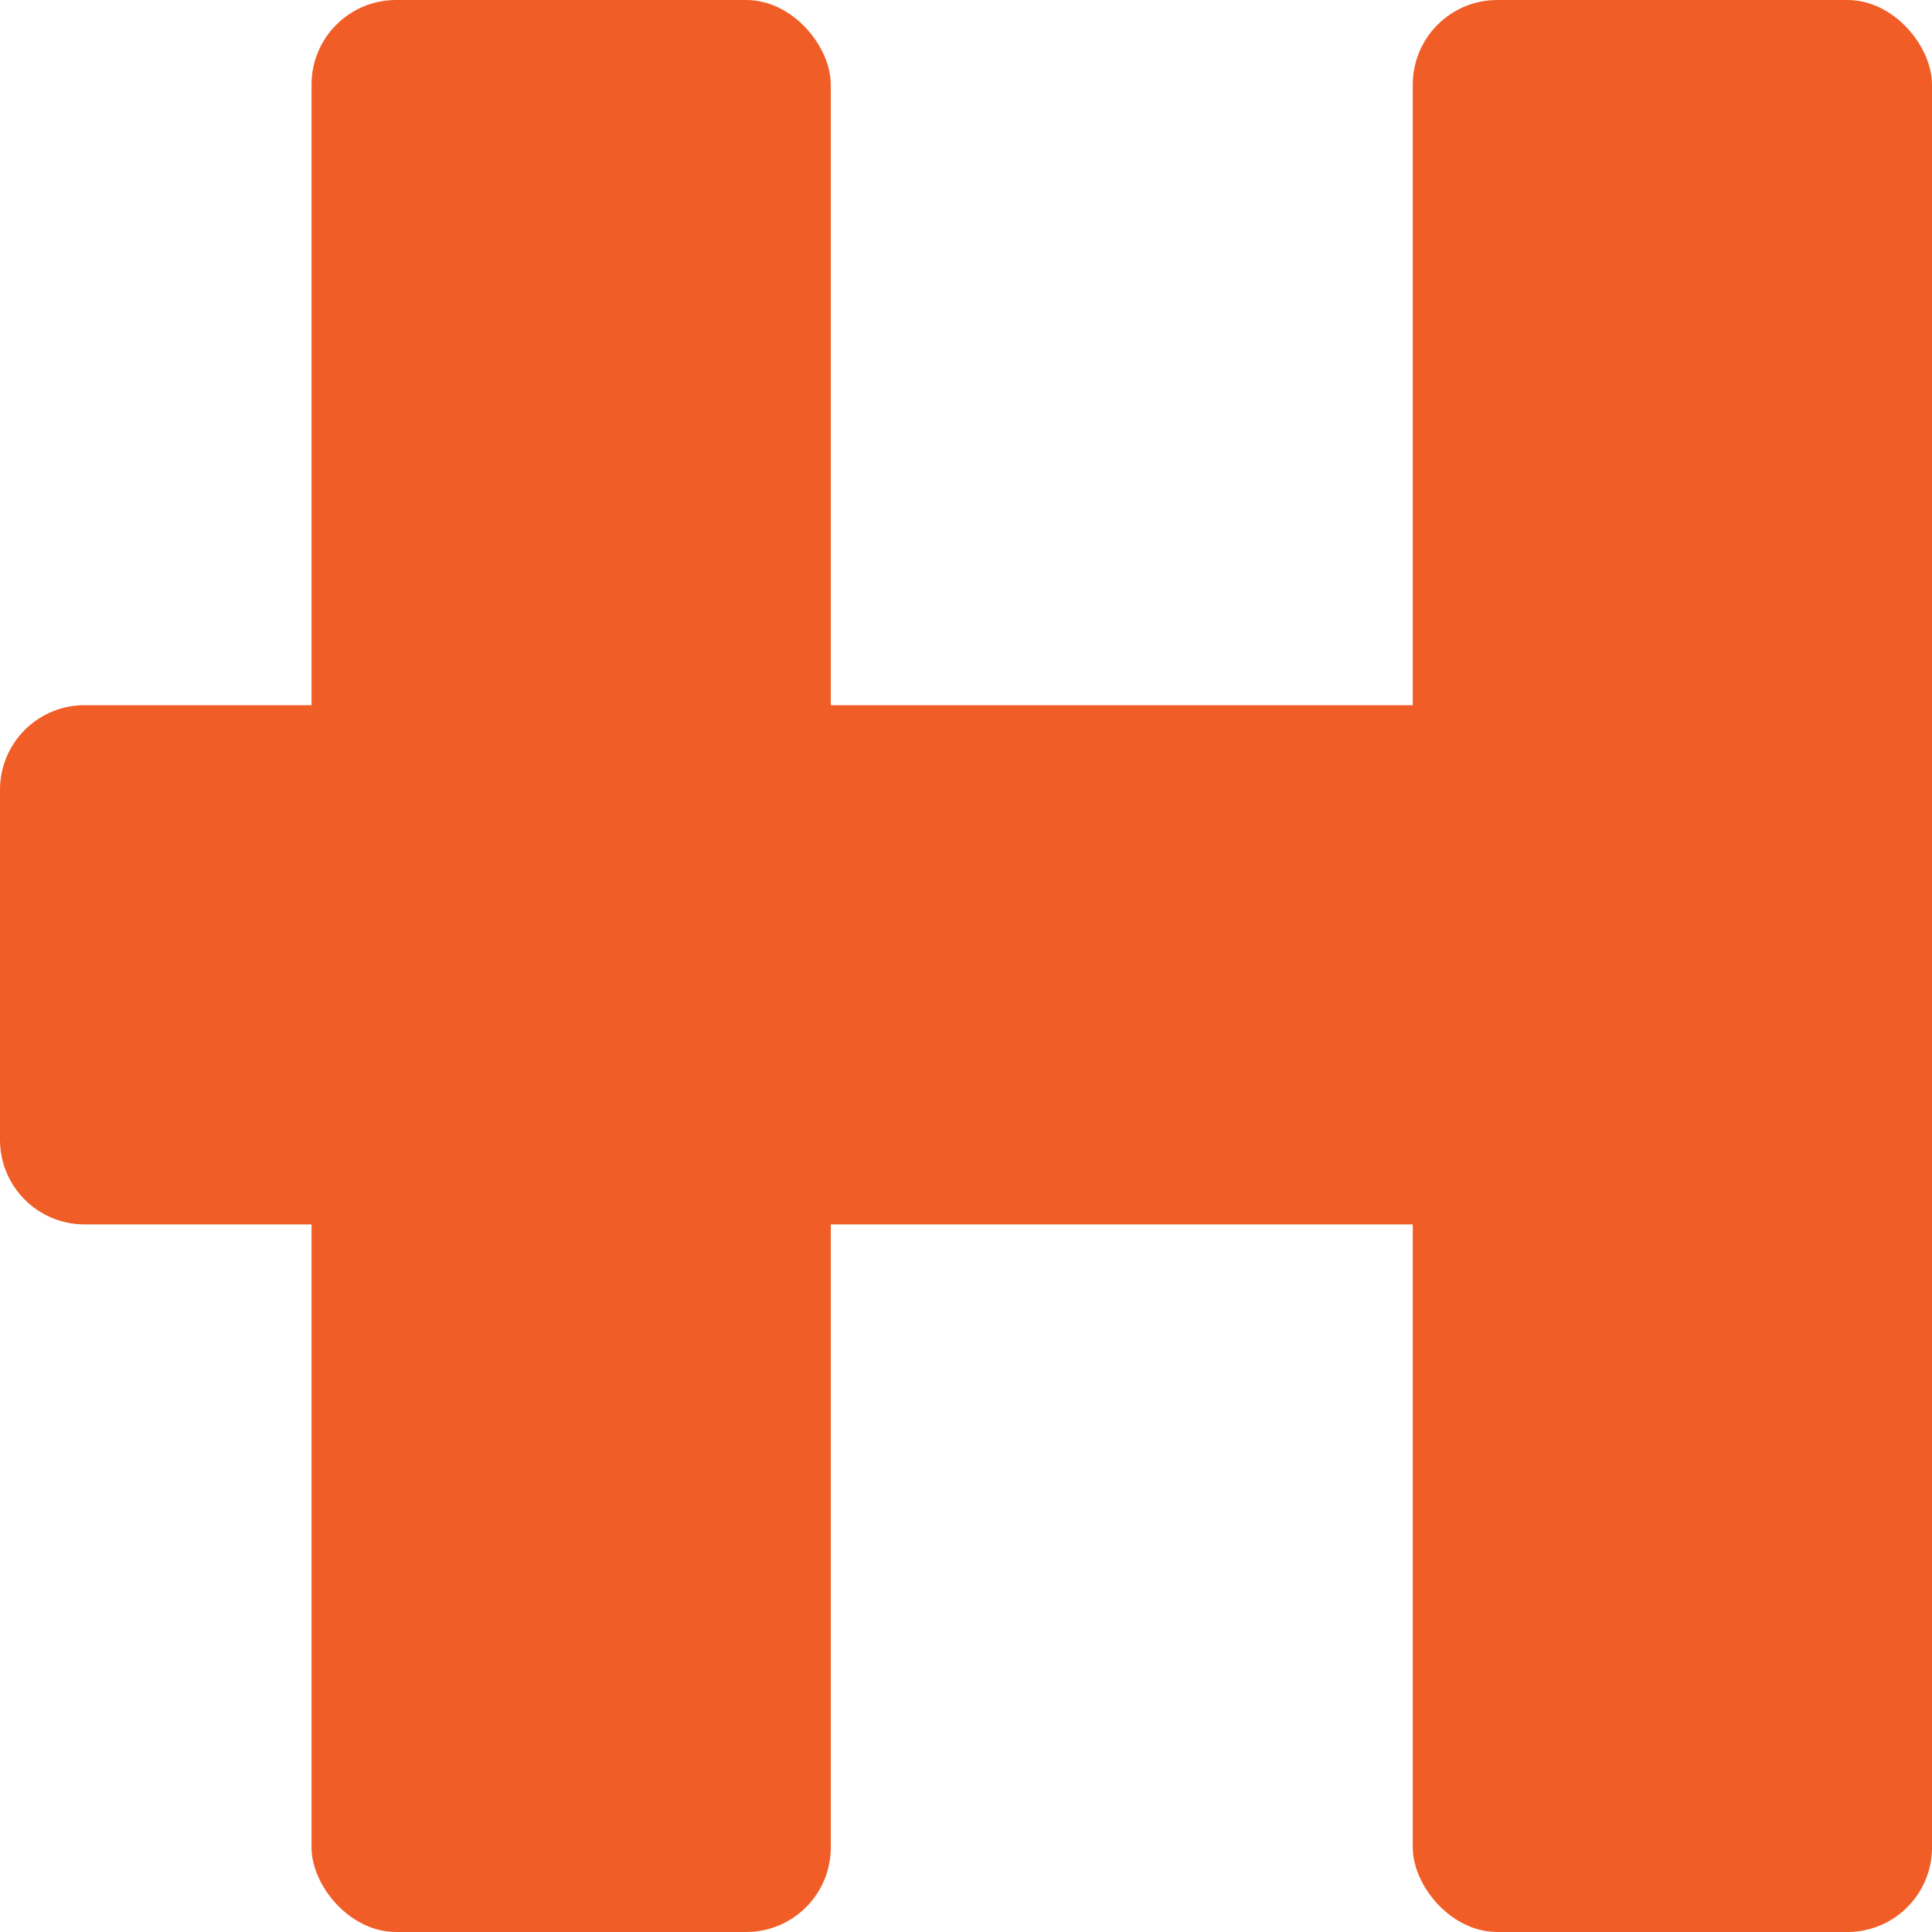
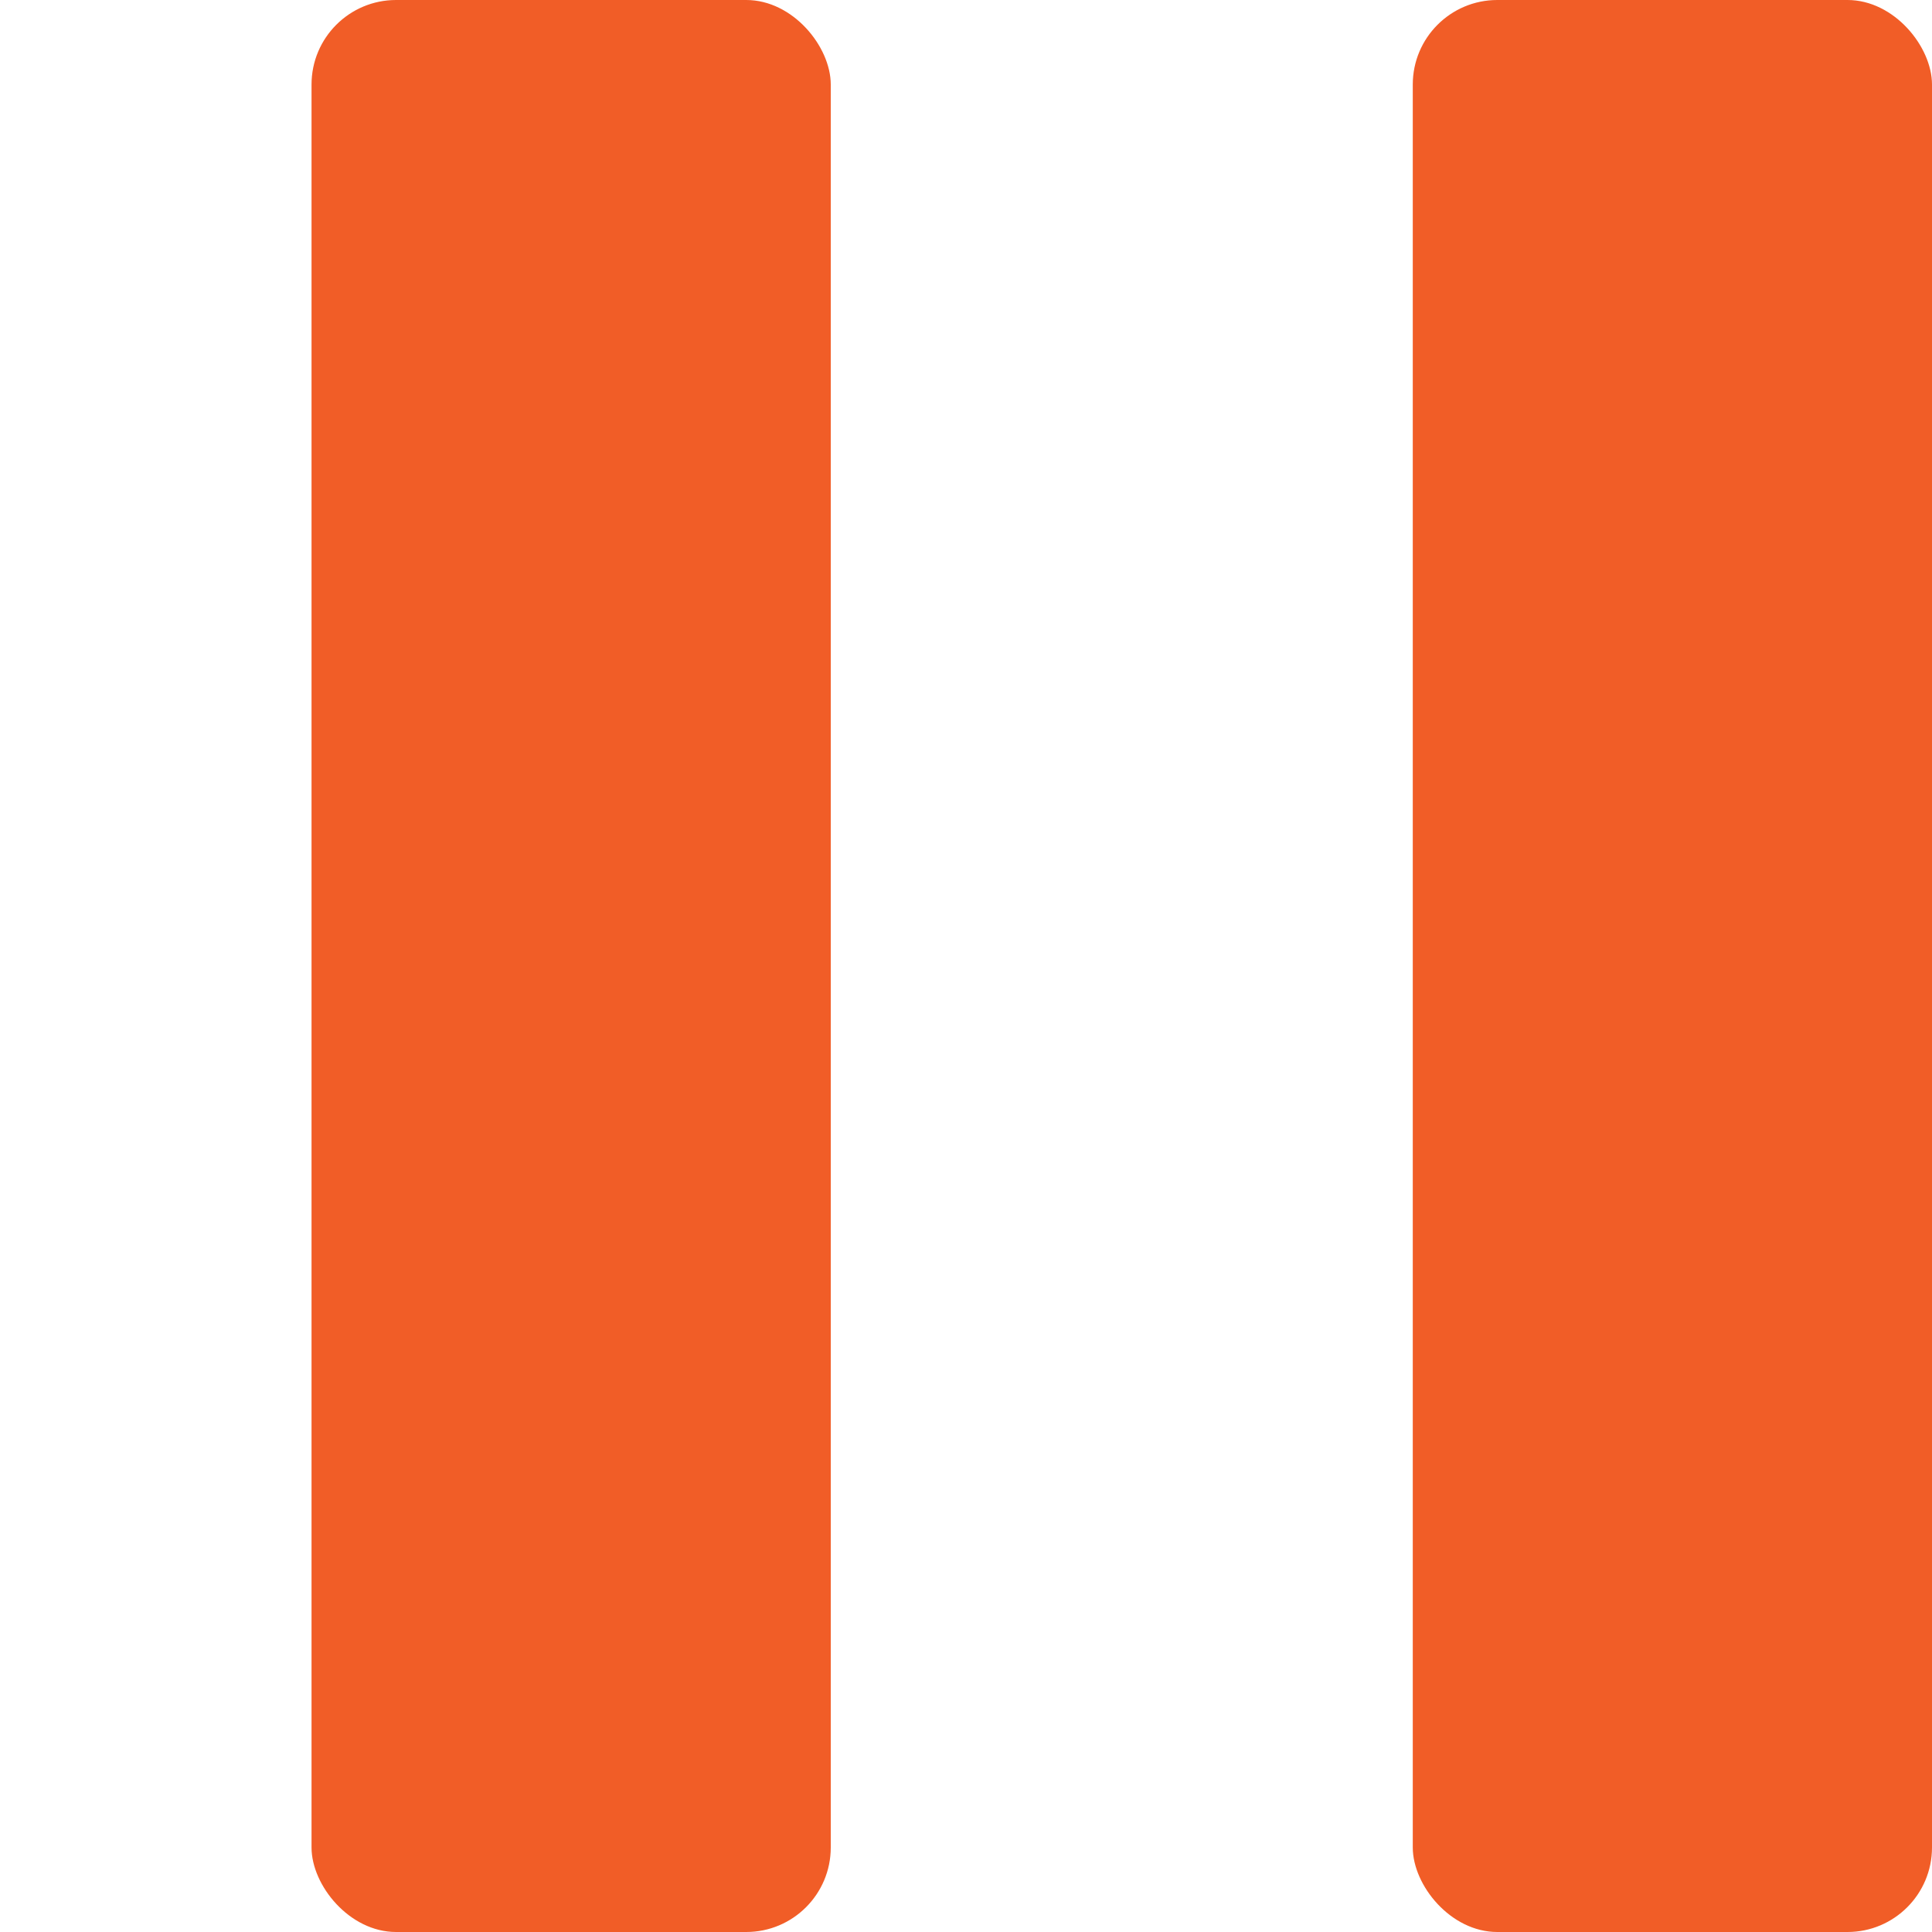
<svg xmlns="http://www.w3.org/2000/svg" width="800" height="800" viewBox="0 0 800 800" fill="none">
  <rect x="129" width="215" height="800" rx="35" fill="#F15D27" />
-   <path d="M0 327C0 307.67 15.67 292 35 292H800V507H35C15.67 507 0 491.33 0 472V327Z" fill="#F15D27" />
  <rect x="585" width="215" height="800" rx="35" fill="#F15D27" />
</svg>